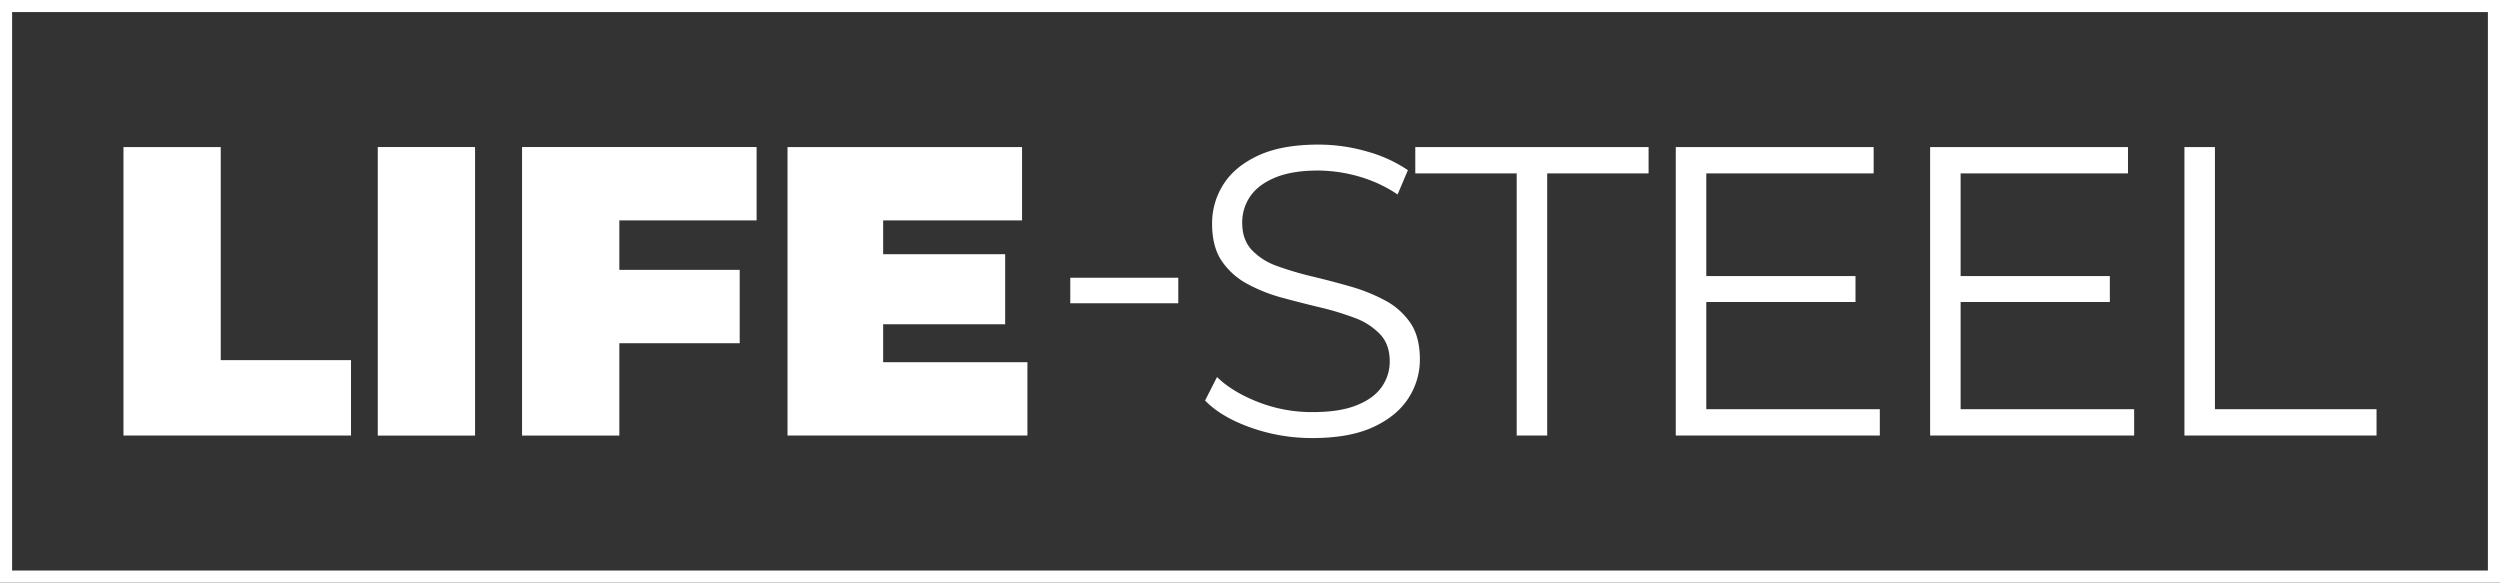
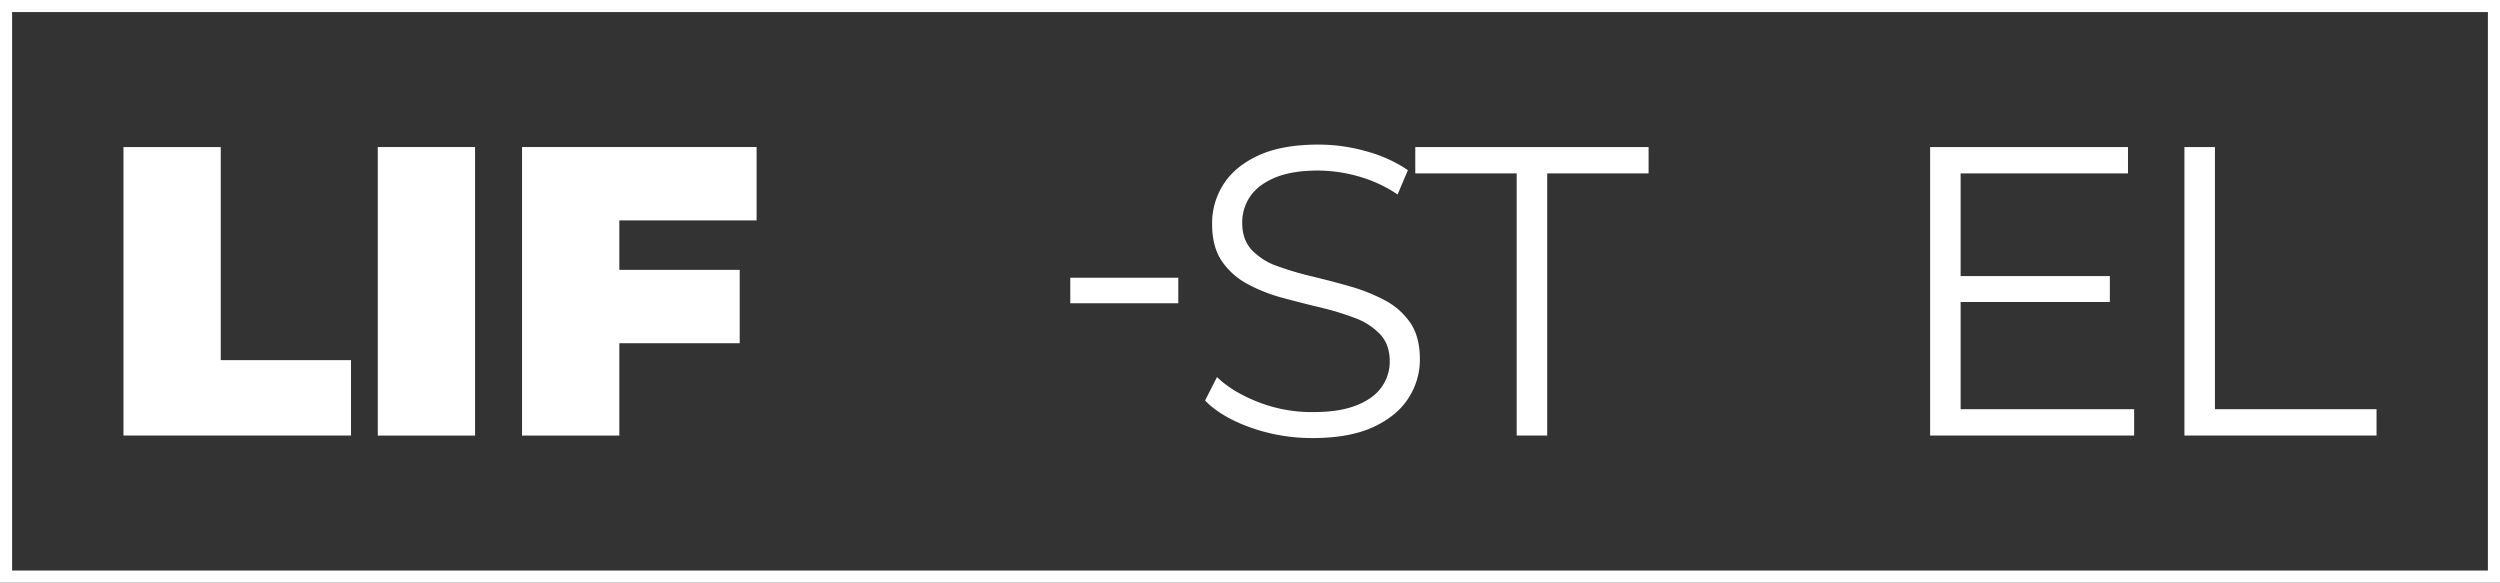
<svg xmlns="http://www.w3.org/2000/svg" width="1240" height="289" viewBox="0 0 1240 289">
  <rect x="0" y="0" width="1240" height="289" fill="#333333" stroke="none" />
  <defs>
    <clipPath id="b">
      <rect width="1240" height="289" />
    </clipPath>
  </defs>
  <g id="a" clip-path="url(#b)">
    <path d="M66.15,204.91V61.8H114.4V167.5h64.61v37.41H66.15Z" transform="translate(-4.91 11.13)" fill="#fff" />
    <path d="M192.29,204.91V61.8h48.25V204.92H192.29Z" transform="translate(-4.91 11.13)" fill="#fff" />
    <path d="M312.1,204.91H263.85V61.8H380.18V98.19H312.1V204.91Zm-3.27-82.19H371.8v36.39H308.83Z" transform="translate(-4.91 11.13)" fill="#fff" />
-     <path d="M442.95,168.52h71.56v36.39H395.52V61.8H511.85V98.19h-68.9v70.33Zm-3.27-53.57h63.79v34.76H439.68V114.95Z" transform="translate(-4.91 11.13)" fill="#fff" />
    <path d="M535.77,139.29V126.61h53.57v12.68Z" transform="translate(-4.91 11.13)" fill="#fff" />
    <path d="M655.78,206.14a90.494,90.494,0,0,1-30.57-5.21q-14.625-5.22-22.59-13.39l5.93-11.65q7.56,7.365,20.34,12.37a73,73,0,0,0,26.89,5.01c9.41,0,16.32-1.12,21.98-3.37s9.81-5.28,12.47-9.1a21.661,21.661,0,0,0,3.99-12.68q0-8.385-4.8-13.49a33.178,33.178,0,0,0-12.57-8.08,140.533,140.533,0,0,0-17.17-5.21q-9.405-2.25-18.81-4.8a79.436,79.436,0,0,1-17.28-6.85,35.668,35.668,0,0,1-12.68-11.35q-4.8-7.05-4.8-18.5a35.757,35.757,0,0,1,5.62-19.52q5.625-8.9,17.28-14.31t29.85-5.42a87.015,87.015,0,0,1,23.92,3.37,69.12,69.12,0,0,1,20.45,9.3l-5.11,12.06a67.57,67.57,0,0,0-19.52-9,74.431,74.431,0,0,0-19.93-2.86q-12.885,0-21.26,3.48t-12.37,9.3a22.785,22.785,0,0,0-3.99,13.19q0,8.385,4.8,13.49a31.934,31.934,0,0,0,12.68,7.97A158.53,158.53,0,0,0,655.81,126q9.405,2.25,18.71,4.91a87.619,87.619,0,0,1,17.17,6.85,35.305,35.305,0,0,1,12.68,11.14q4.8,6.96,4.8,18.2a35.061,35.061,0,0,1-5.72,19.32q-5.73,8.895-17.48,14.31t-30.16,5.42Z" transform="translate(-4.91 11.13)" fill="#fff" />
    <path d="M757.19,204.91V74.88h-50.3V61.8H822.61V74.88H772.32V204.91Z" transform="translate(-4.91 11.13)" fill="#fff" />
-     <path d="M851.23,191.83H937.3v13.08H836.1V61.8h98.14V74.88H851.23V191.83Zm-1.64-66.04h75.65v12.88H849.59Z" transform="translate(-4.91 11.13)" fill="#fff" />
    <path d="M977.38,191.83h86.07v13.08H962.25V61.8h98.14V74.88H977.38V191.83Zm-1.64-66.04h75.65v12.88H975.74Z" transform="translate(-4.91 11.13)" fill="#fff" />
    <path d="M1088.39,204.91V61.8h15.13V191.83h80.15v13.08H1088.4Z" transform="translate(-4.91 11.13)" fill="#fff" />
    <path d="M-3-3H1237V286H-3ZM1231,3H3V280H1231Z" transform="translate(3 3)" fill="#fff" />
  </g>
</svg>